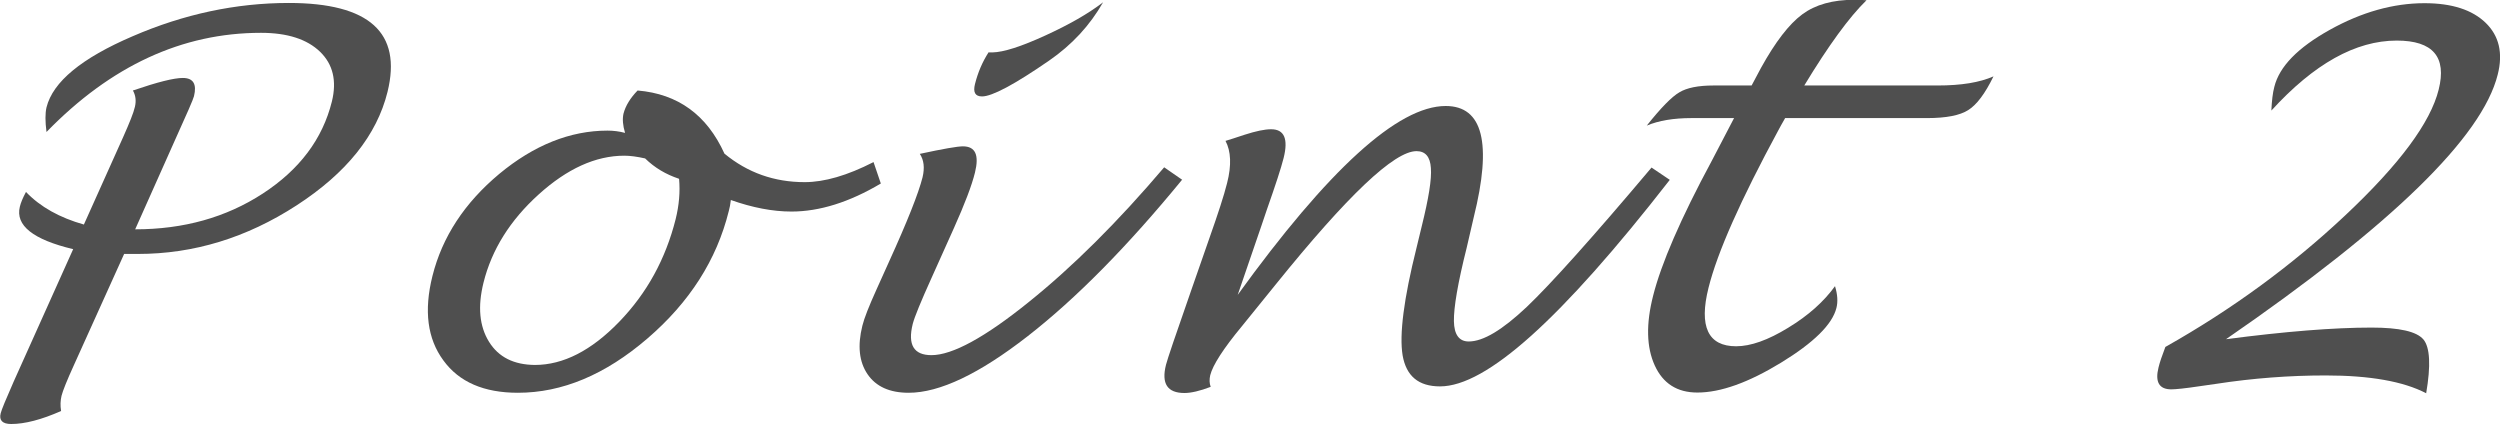
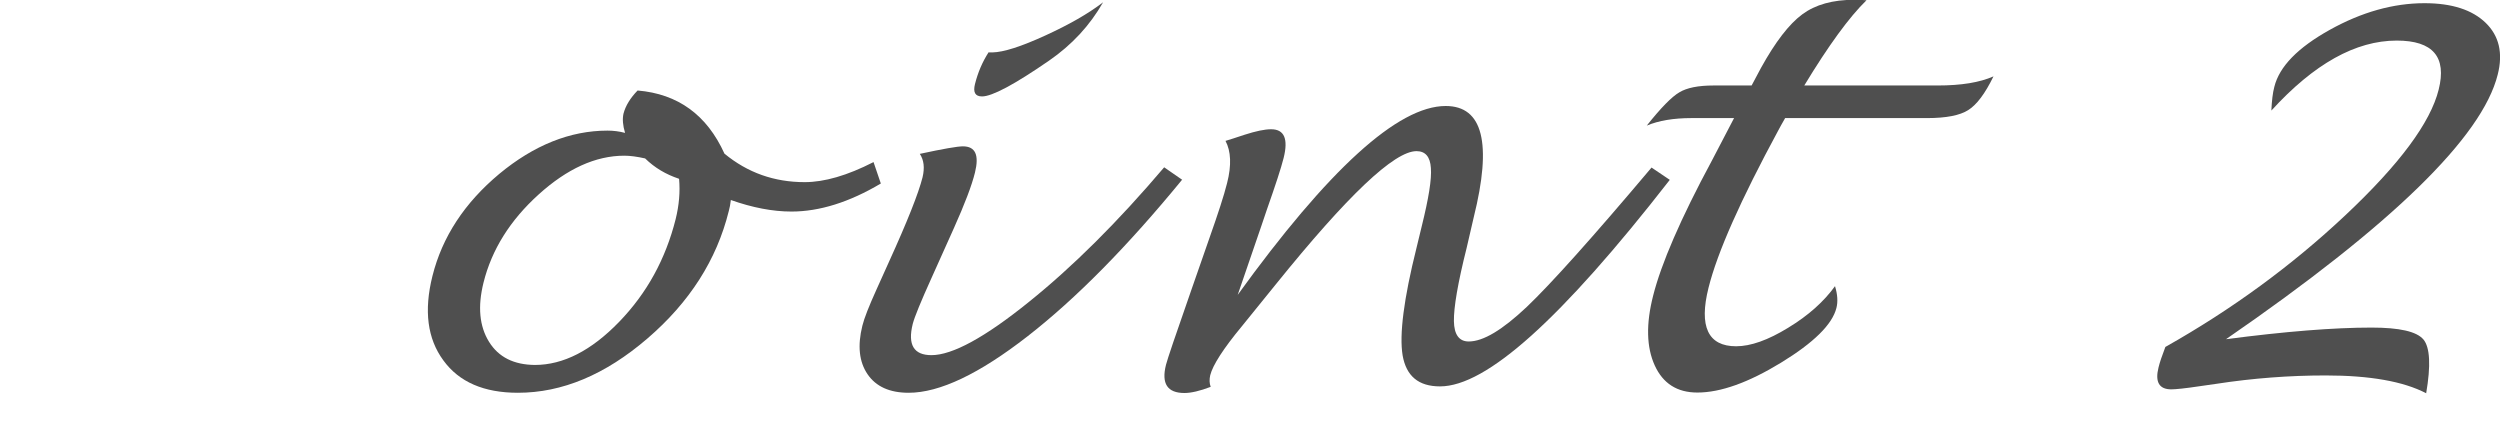
<svg xmlns="http://www.w3.org/2000/svg" id="_レイヤー_2" data-name="レイヤー 2" viewBox="0 0 109.67 18.59">
  <defs>
    <style>
      .cls-1 {
        fill: #4f4f4f;
        stroke-width: 0px;
      }
    </style>
  </defs>
  <g id="_レイヤー_1-2" data-name="レイヤー 1">
    <g>
-       <path class="cls-1" d="M5.45,11.13l-2.2,4.87c-.32.7-.5,1.16-.55,1.36-.05.21-.06.43-.02.67-.86.38-1.59.57-2.19.57-.38,0-.54-.16-.46-.47.04-.16.23-.62.57-1.39l2.61-5.81c-1.76-.42-2.54-1.04-2.34-1.86.04-.17.13-.39.27-.65.63.66,1.48,1.13,2.54,1.43l1.72-3.83c.28-.63.46-1.07.52-1.34.06-.26.03-.5-.09-.71,1.08-.37,1.8-.55,2.19-.55.46,0,.62.27.49.8-.03.13-.31.77-.84,1.94l-1.74,3.9c2.12,0,3.99-.52,5.6-1.57,1.61-1.05,2.62-2.39,3.03-4.04.22-.9.05-1.63-.52-2.18-.57-.55-1.43-.83-2.59-.83-3.46,0-6.59,1.45-9.41,4.35-.06-.46-.06-.82,0-1.08.28-1.12,1.54-2.16,3.78-3.12C8.06.62,10.35.13,12.67.13c3.53,0,4.97,1.3,4.33,3.9-.47,1.9-1.8,3.56-3.99,4.98-2.19,1.42-4.51,2.13-6.96,2.13h-.6Z" />
      <path class="cls-1" d="M32.06,8.78c-.02.18-.05.34-.09.48-.53,2.14-1.72,4-3.57,5.59s-3.74,2.38-5.68,2.38c-1.49,0-2.58-.47-3.27-1.42-.7-.95-.86-2.18-.48-3.7.43-1.72,1.41-3.21,2.93-4.48,1.52-1.26,3.11-1.9,4.75-1.9.25,0,.51.03.77.1-.1-.33-.12-.61-.07-.84.09-.35.3-.69.62-1.02,1.77.15,3.04,1.07,3.81,2.77,1.02.84,2.19,1.25,3.52,1.25.86,0,1.87-.29,3.02-.88l.32.94c-1.38.82-2.69,1.23-3.92,1.23-.82,0-1.71-.17-2.67-.51ZM29.78,7.84c-.57-.19-1.06-.48-1.48-.89-.36-.08-.66-.12-.91-.12-1.26,0-2.51.57-3.76,1.7-1.25,1.13-2.06,2.42-2.42,3.87-.26,1.05-.18,1.91.24,2.59.42.68,1.09,1.01,2.01,1.02,1.25,0,2.48-.63,3.7-1.89,1.22-1.26,2.04-2.76,2.48-4.51.15-.61.2-1.19.15-1.76Z" />
      <path class="cls-1" d="M51.86,7.88c-2.4,2.93-4.66,5.22-6.78,6.87-2.12,1.65-3.86,2.48-5.22,2.48-.83,0-1.43-.27-1.8-.81-.37-.54-.45-1.25-.23-2.13.08-.33.29-.86.62-1.59l.55-1.22c.8-1.76,1.29-2.99,1.47-3.7.1-.42.06-.76-.12-1.03,1.02-.22,1.65-.33,1.89-.33.55,0,.72.38.53,1.15-.14.57-.45,1.38-.93,2.45l-.97,2.16c-.47,1.04-.75,1.72-.83,2.03-.23.92.05,1.37.82,1.37.92,0,2.35-.78,4.27-2.33,1.93-1.55,3.91-3.52,5.94-5.91l.78.54ZM43.38,2.3h.15c.5-.01,1.27-.26,2.32-.74,1.05-.48,1.89-.96,2.54-1.46-.58,1.02-1.37,1.87-2.37,2.56-1.52,1.05-2.5,1.57-2.94,1.57-.3,0-.4-.18-.31-.54.13-.52.33-.98.6-1.4Z" />
      <path class="cls-1" d="M54.27,12.97c4.01-5.55,7.06-8.32,9.15-8.32,1.63,0,2.04,1.63,1.23,4.88l-.31,1.34c-.39,1.55-.57,2.62-.56,3.22.01.59.23.89.65.89.64,0,1.48-.51,2.55-1.52,1.06-1.01,2.89-3.05,5.47-6.11l.8.54c-2.39,3.07-4.41,5.34-6.07,6.83-1.66,1.49-2.99,2.23-4.01,2.23-.94,0-1.48-.45-1.64-1.36-.15-.91.05-2.48.61-4.72l.23-.95c.3-1.21.44-2.06.4-2.55-.03-.49-.24-.74-.63-.74-.98,0-3.03,1.95-6.17,5.84-.77.95-1.27,1.57-1.49,1.84-.82.99-1.28,1.71-1.39,2.15-.04.18-.04.35.02.51-.47.18-.86.27-1.15.27-.75,0-1.02-.41-.81-1.24.06-.24.42-1.3,1.08-3.19l.84-2.41c.36-1.02.62-1.81.76-2.37.2-.78.17-1.4-.07-1.85.17-.05.45-.14.84-.27.5-.16.88-.24,1.16-.24.58,0,.76.42.55,1.26-.11.44-.36,1.2-.74,2.28-.08.24-.16.46-.23.68l-1.06,3.09Z" />
      <path class="cls-1" d="M80.5,12.56c.11.36.13.68.06.95-.18.72-.99,1.52-2.43,2.4-1.44.88-2.66,1.31-3.67,1.31-.89,0-1.51-.4-1.87-1.19-.36-.79-.39-1.81-.07-3.06.35-1.39,1.2-3.37,2.58-5.93l.97-1.86h-1.87c-.78,0-1.44.11-1.96.33.62-.78,1.1-1.27,1.43-1.46.33-.2.83-.3,1.5-.3h1.67l.41-.77c.63-1.14,1.23-1.92,1.81-2.35.58-.43,1.34-.64,2.29-.64.11,0,.29,0,.53.02-.76.74-1.67,1.99-2.73,3.74h5.85c1.03,0,1.84-.13,2.45-.4-.37.76-.74,1.25-1.11,1.48-.36.23-.96.35-1.8.35h-6.23c-.14.24-.24.43-.3.54-1.65,3.05-2.67,5.34-3.06,6.9-.43,1.71-.02,2.57,1.21,2.57.64,0,1.4-.27,2.28-.81.89-.54,1.57-1.15,2.06-1.83Z" />
      <path class="cls-1" d="M106.43,17.25c-1-.52-2.47-.78-4.41-.78-1.58,0-3.19.12-4.81.37l-.7.1c-.66.1-1.08.14-1.26.14-.53,0-.72-.32-.56-.96.05-.21.15-.51.3-.9,2.91-1.64,5.55-3.57,7.91-5.79,2.36-2.22,3.72-4.05,4.08-5.5.36-1.43-.25-2.15-1.84-2.15-1.8,0-3.63,1.02-5.5,3.07.02-.43.06-.78.13-1.04.22-.89,1.03-1.72,2.43-2.5,1.4-.78,2.79-1.17,4.16-1.17,1.2,0,2.09.29,2.68.86.59.57.77,1.33.53,2.27-.68,2.74-4.66,6.61-11.92,11.61,2.6-.34,4.72-.51,6.38-.51,1.23,0,1.98.17,2.28.52.29.35.33,1.14.12,2.37Z" />
    </g>
  </g>
</svg>